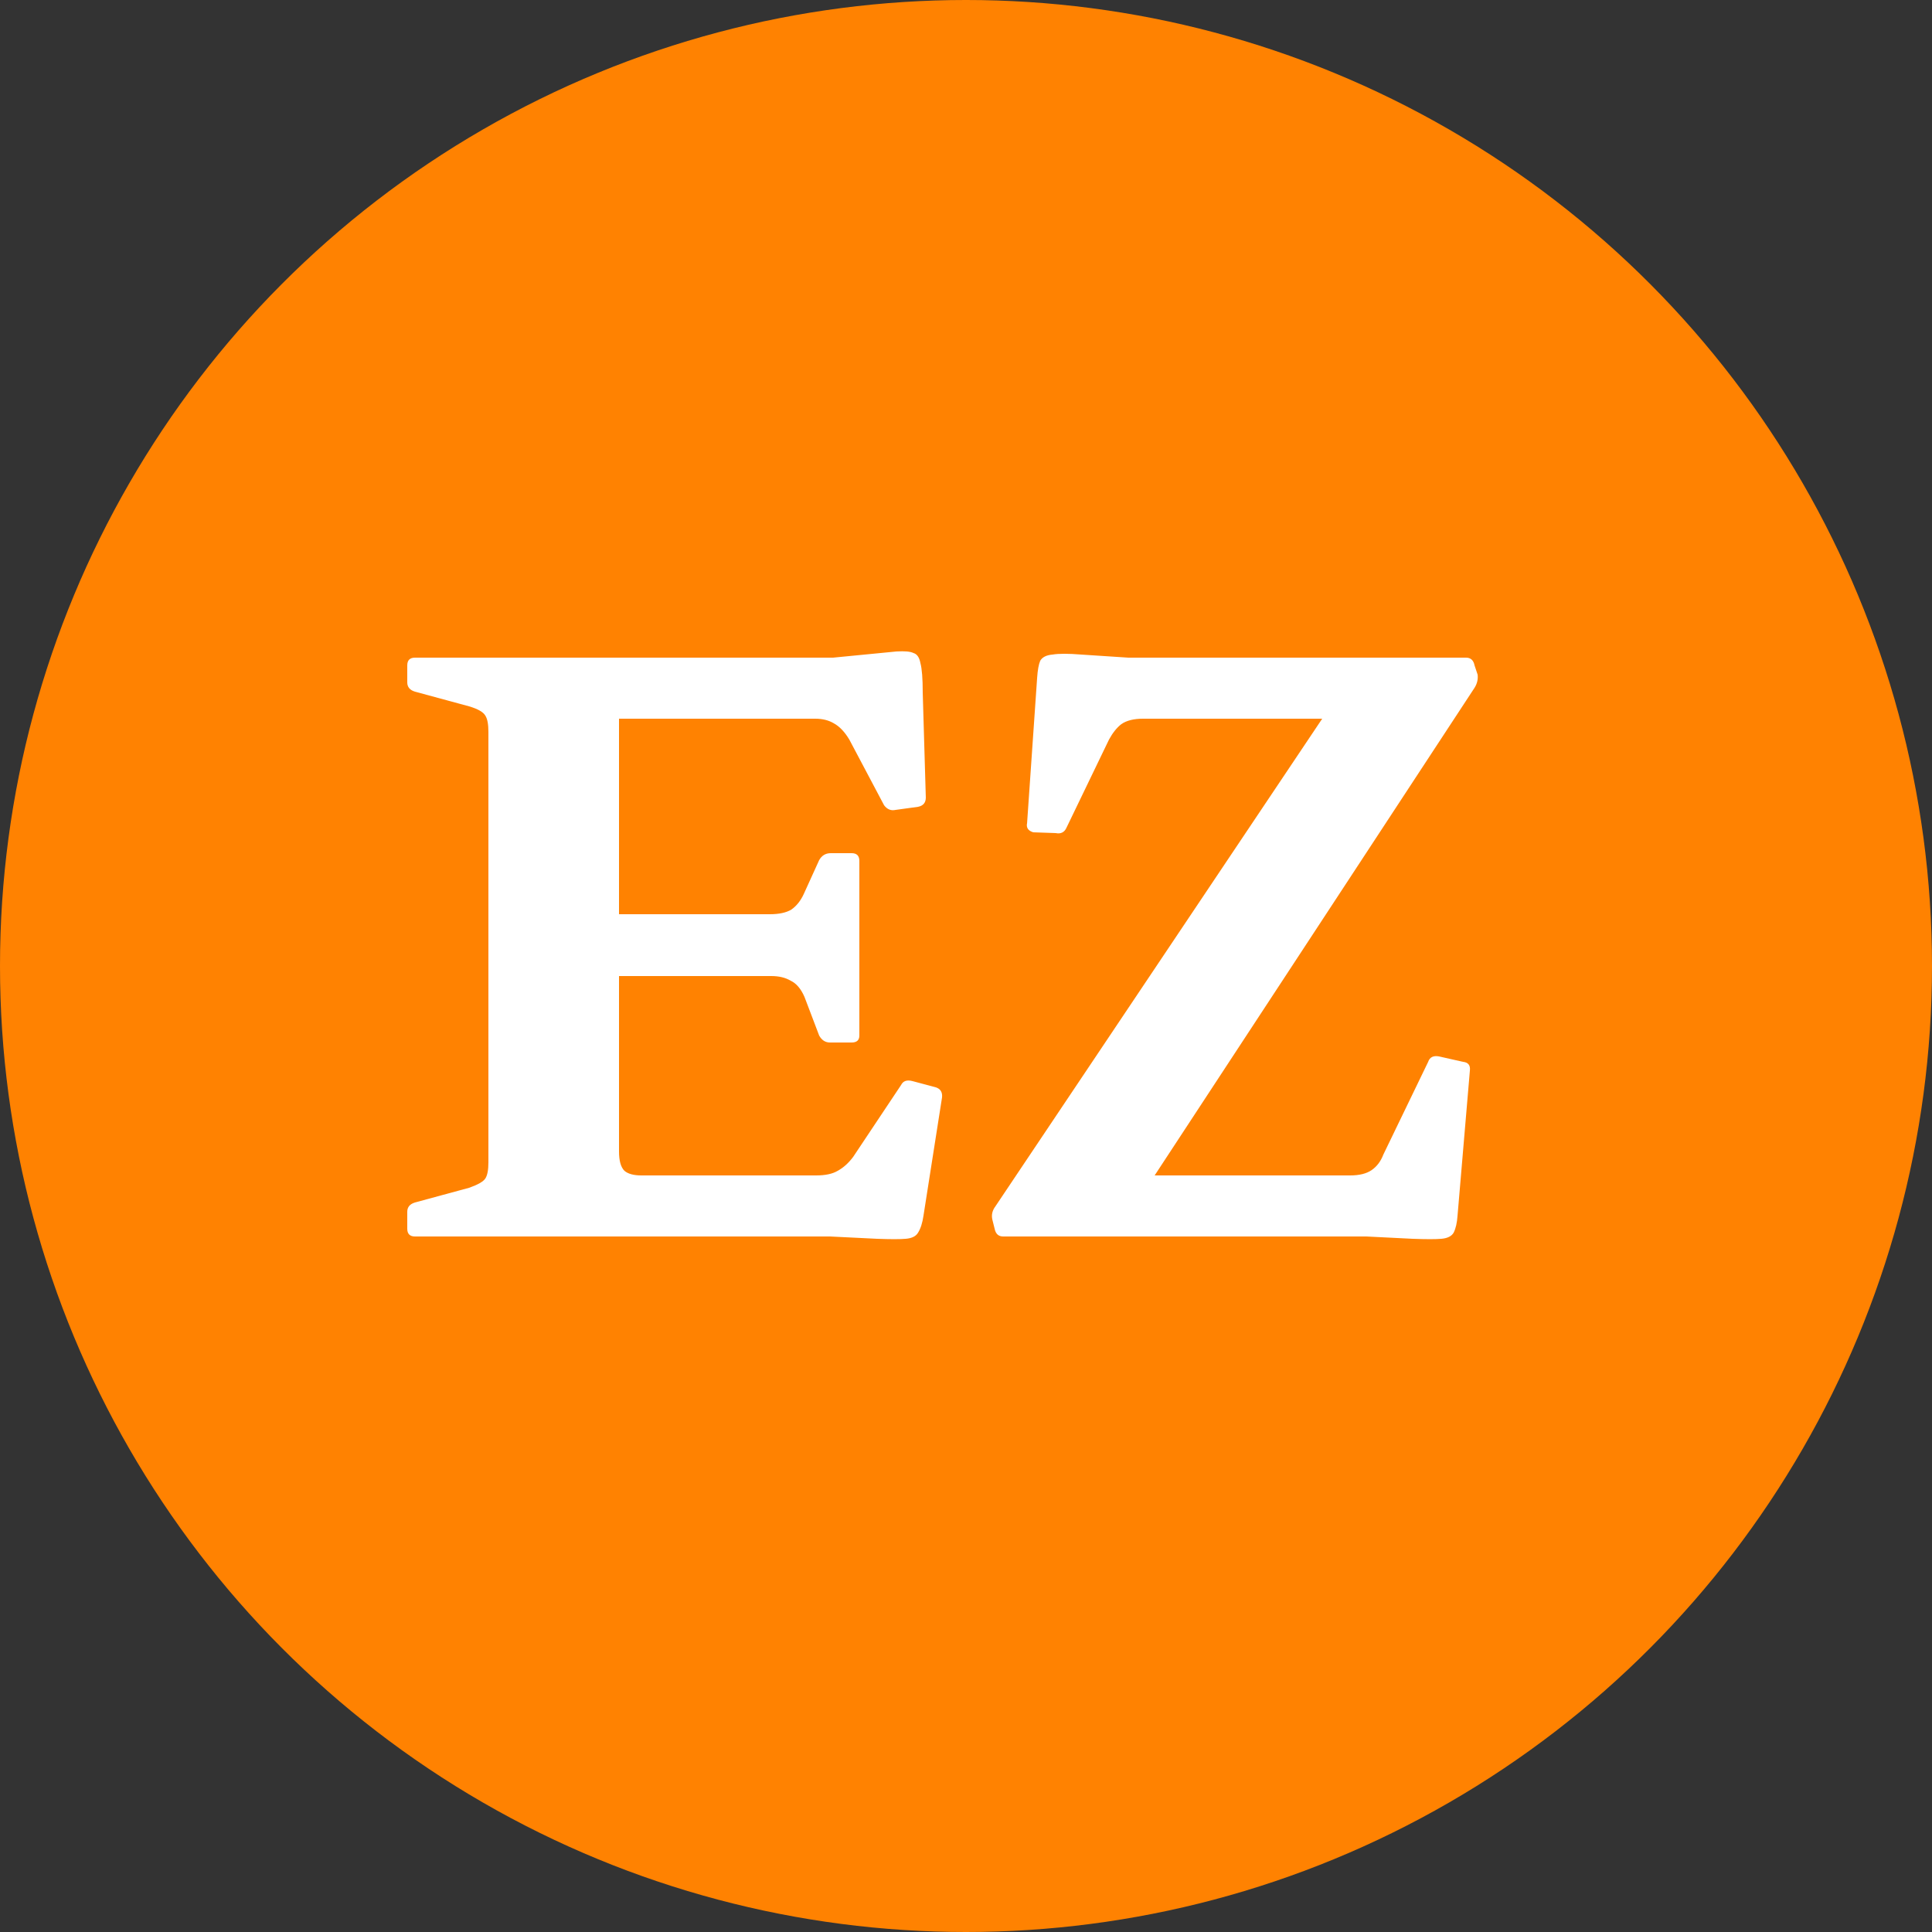
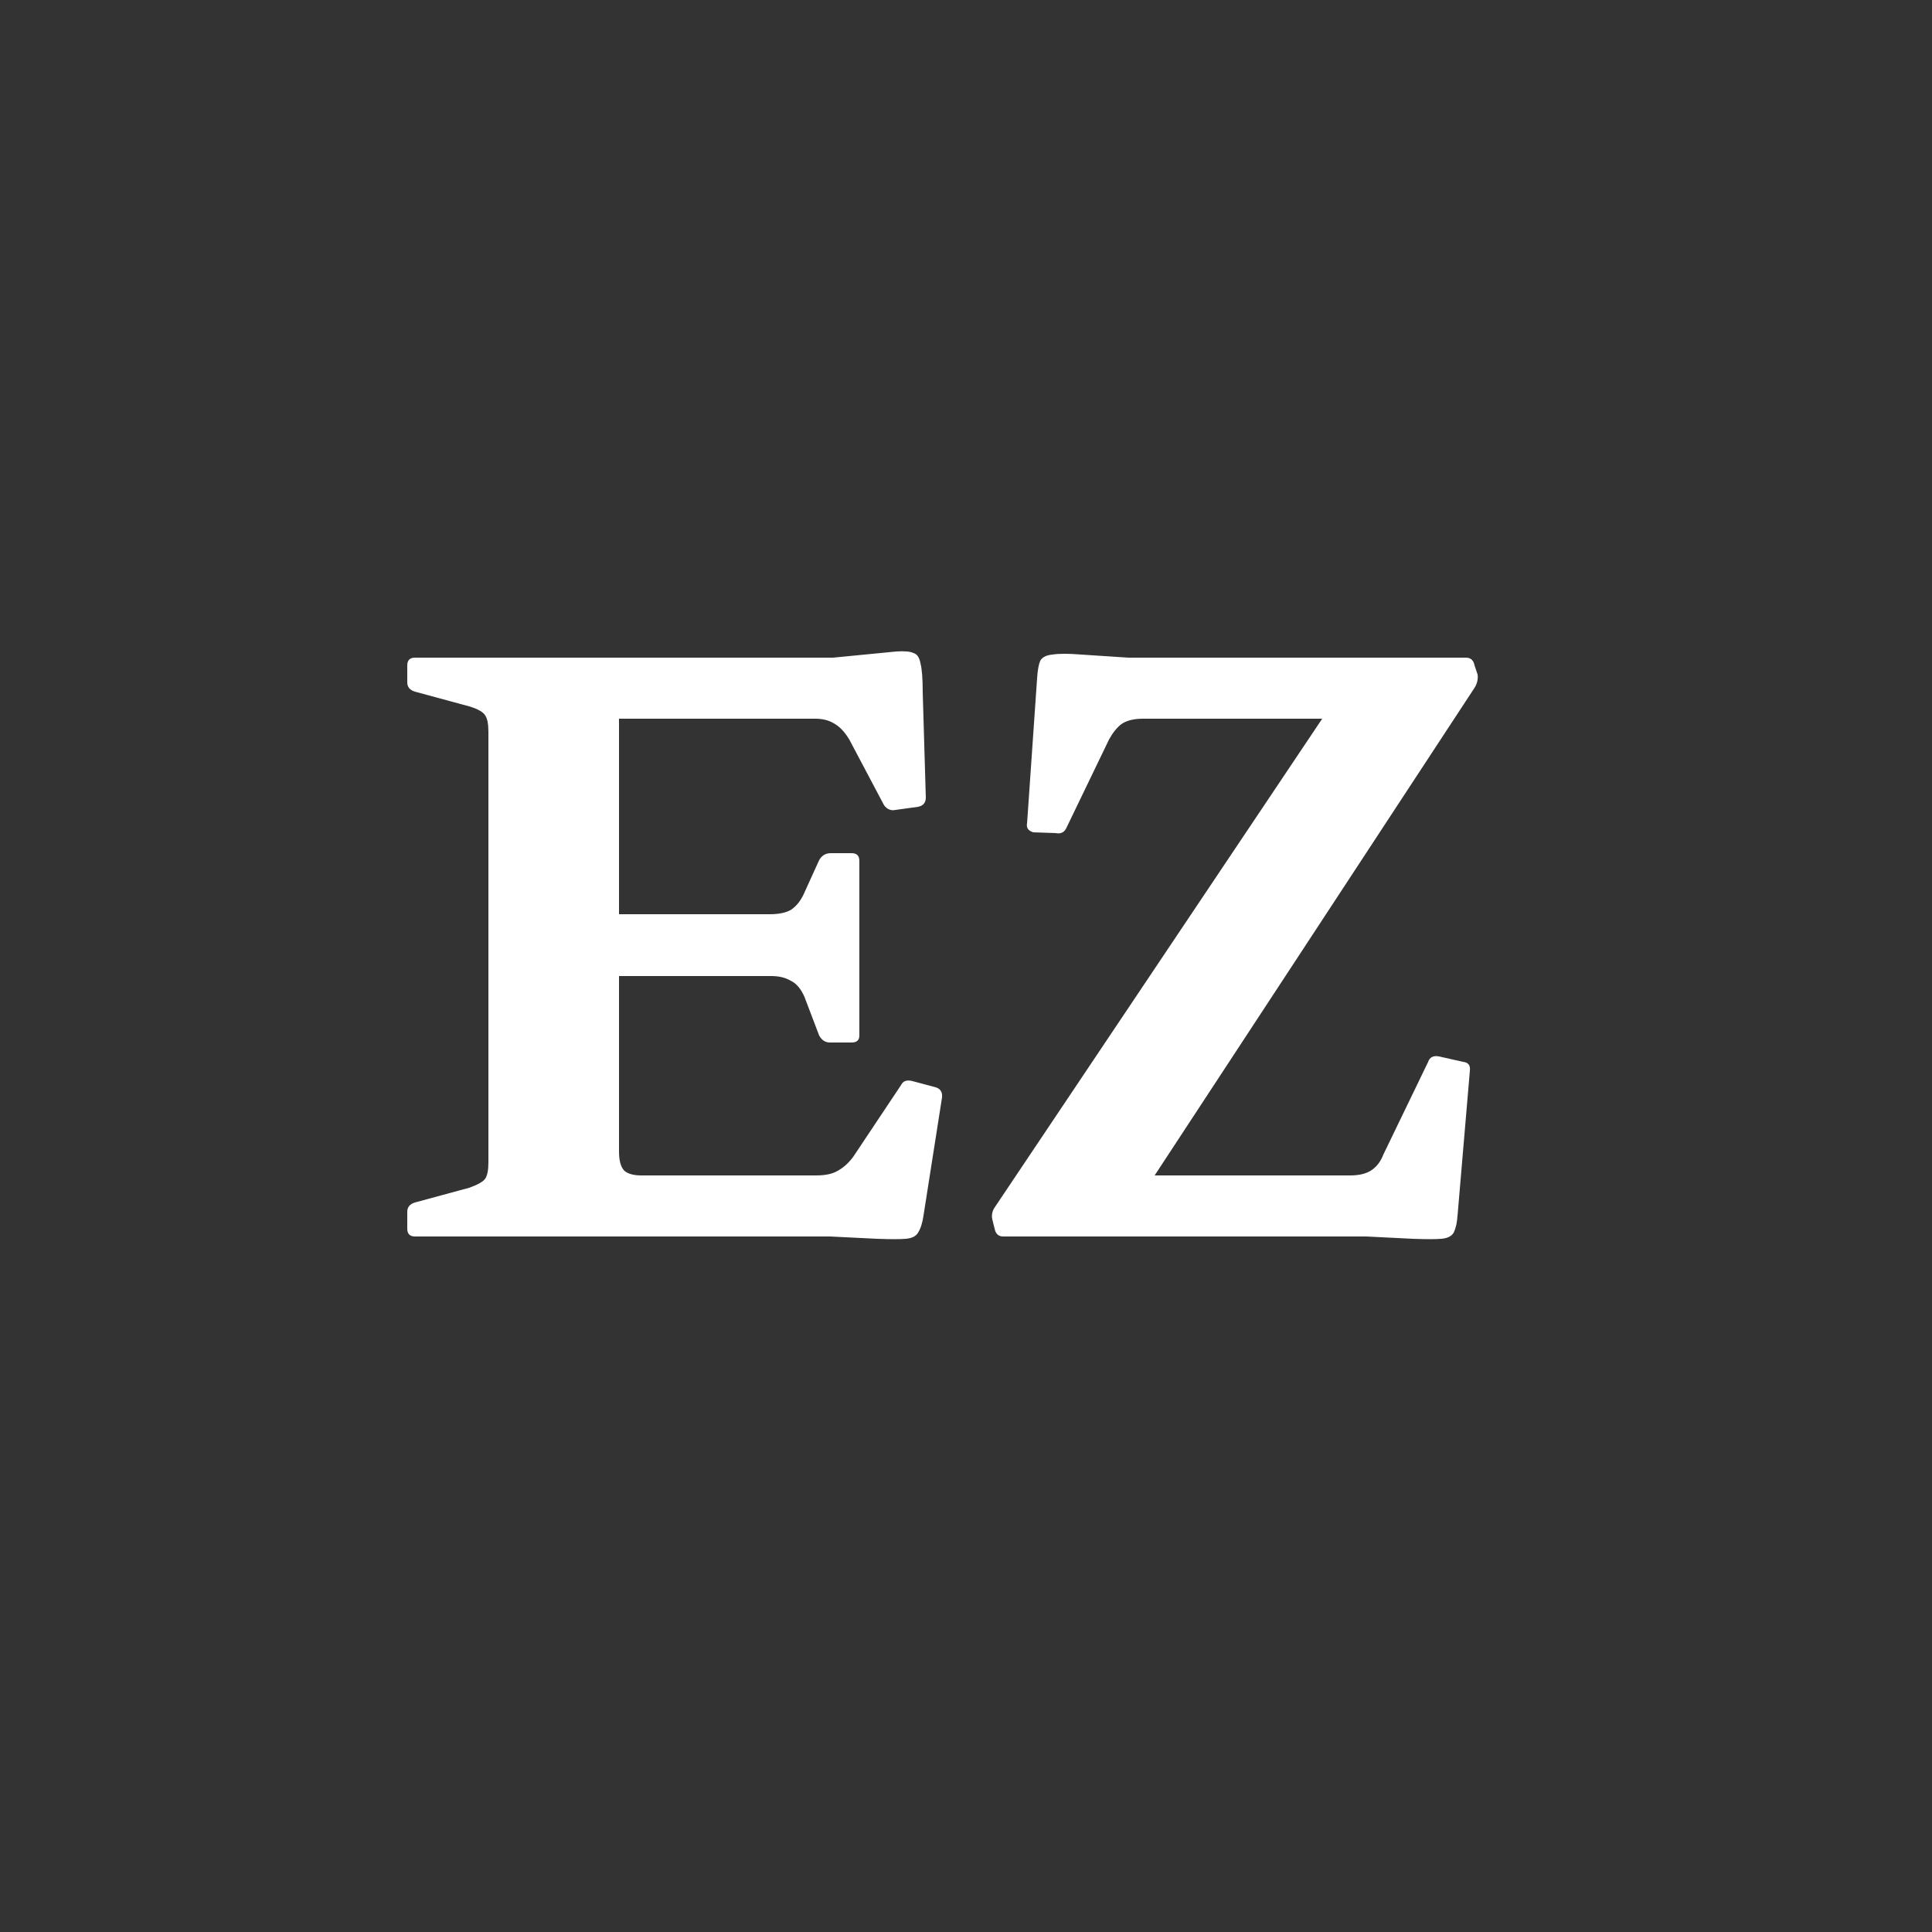
<svg xmlns="http://www.w3.org/2000/svg" width="50" height="50" viewBox="0 0 50 50" fill="none">
  <rect x="0" y="0" width="50" height="50" fill="#333333" stroke="none" />
-   <circle cx="25" cy="25" r="25" fill="#FF8201" />
  <path d="M12.64 32V17.02H16.02V29.8C16.02 30.04 16.067 30.207 16.16 30.3C16.253 30.38 16.4 30.42 16.6 30.42H21.12C21.36 30.42 21.547 30.38 21.68 30.3C21.827 30.22 21.96 30.1 22.08 29.94L23.32 28.08C23.373 27.973 23.473 27.94 23.62 27.98L24.22 28.14C24.34 28.18 24.393 28.267 24.38 28.4L23.9 31.46C23.873 31.647 23.827 31.793 23.76 31.9C23.707 31.993 23.6 32.047 23.44 32.06C23.293 32.073 23.047 32.073 22.7 32.06L21.48 32H12.64ZM21.48 26.98C21.36 26.98 21.267 26.92 21.2 26.8L20.82 25.8C20.727 25.587 20.607 25.447 20.46 25.38C20.327 25.3 20.16 25.26 19.96 25.26H16.02V23.66H19.92C20.16 23.66 20.347 23.62 20.48 23.54C20.613 23.447 20.72 23.313 20.8 23.14L21.2 22.26C21.267 22.14 21.367 22.08 21.5 22.08H22.04C22.173 22.08 22.24 22.147 22.24 22.28V26.8C22.24 26.92 22.173 26.98 22.04 26.98H21.48ZM23.18 20.96C23.06 20.987 22.96 20.947 22.88 20.84L21.98 19.14C21.86 18.94 21.727 18.8 21.58 18.72C21.447 18.64 21.287 18.6 21.1 18.6H16.02V17.02H21.56L23.2 16.86C23.413 16.847 23.56 16.86 23.64 16.9C23.733 16.927 23.793 17.013 23.82 17.16C23.86 17.307 23.88 17.56 23.88 17.92L23.96 20.64C23.96 20.773 23.893 20.853 23.76 20.88L23.18 20.96ZM10.74 32C10.607 32 10.54 31.933 10.54 31.8V31.36C10.54 31.24 10.607 31.16 10.74 31.12L12.14 30.74C12.367 30.66 12.507 30.58 12.56 30.5C12.613 30.42 12.64 30.28 12.64 30.08V27.86H16.02V32H10.74ZM10.54 17.22C10.54 17.087 10.607 17.02 10.74 17.02H16.02V21.16H12.64V18.94C12.64 18.74 12.613 18.6 12.56 18.52C12.507 18.427 12.367 18.347 12.14 18.28L10.74 17.9C10.607 17.86 10.54 17.78 10.54 17.66V17.22ZM25.961 32C25.841 32 25.768 31.933 25.741 31.8L25.681 31.56C25.655 31.44 25.681 31.327 25.761 31.22L34.661 17.94L34.801 18.6H29.581C29.341 18.6 29.155 18.647 29.021 18.74C28.901 18.833 28.795 18.967 28.701 19.14L27.601 21.42C27.548 21.54 27.455 21.587 27.321 21.56L26.741 21.54C26.608 21.5 26.555 21.42 26.581 21.3L26.841 17.54C26.855 17.34 26.881 17.193 26.921 17.1C26.975 17.007 27.081 16.953 27.241 16.94C27.401 16.913 27.648 16.913 27.981 16.94L29.201 17.02H37.941C38.061 17.02 38.135 17.087 38.161 17.22L38.241 17.46C38.255 17.58 38.228 17.693 38.161 17.8L29.541 30.94L29.201 30.42H34.941C35.181 30.42 35.368 30.373 35.501 30.28C35.635 30.187 35.735 30.053 35.801 29.88L36.961 27.48C37.001 27.36 37.095 27.313 37.241 27.34L37.861 27.48C37.995 27.493 38.055 27.567 38.041 27.7L37.721 31.46C37.708 31.647 37.675 31.793 37.621 31.9C37.568 31.993 37.461 32.047 37.301 32.06C37.155 32.073 36.908 32.073 36.561 32.06L35.361 32H25.961Z" fill="white" />
</svg>